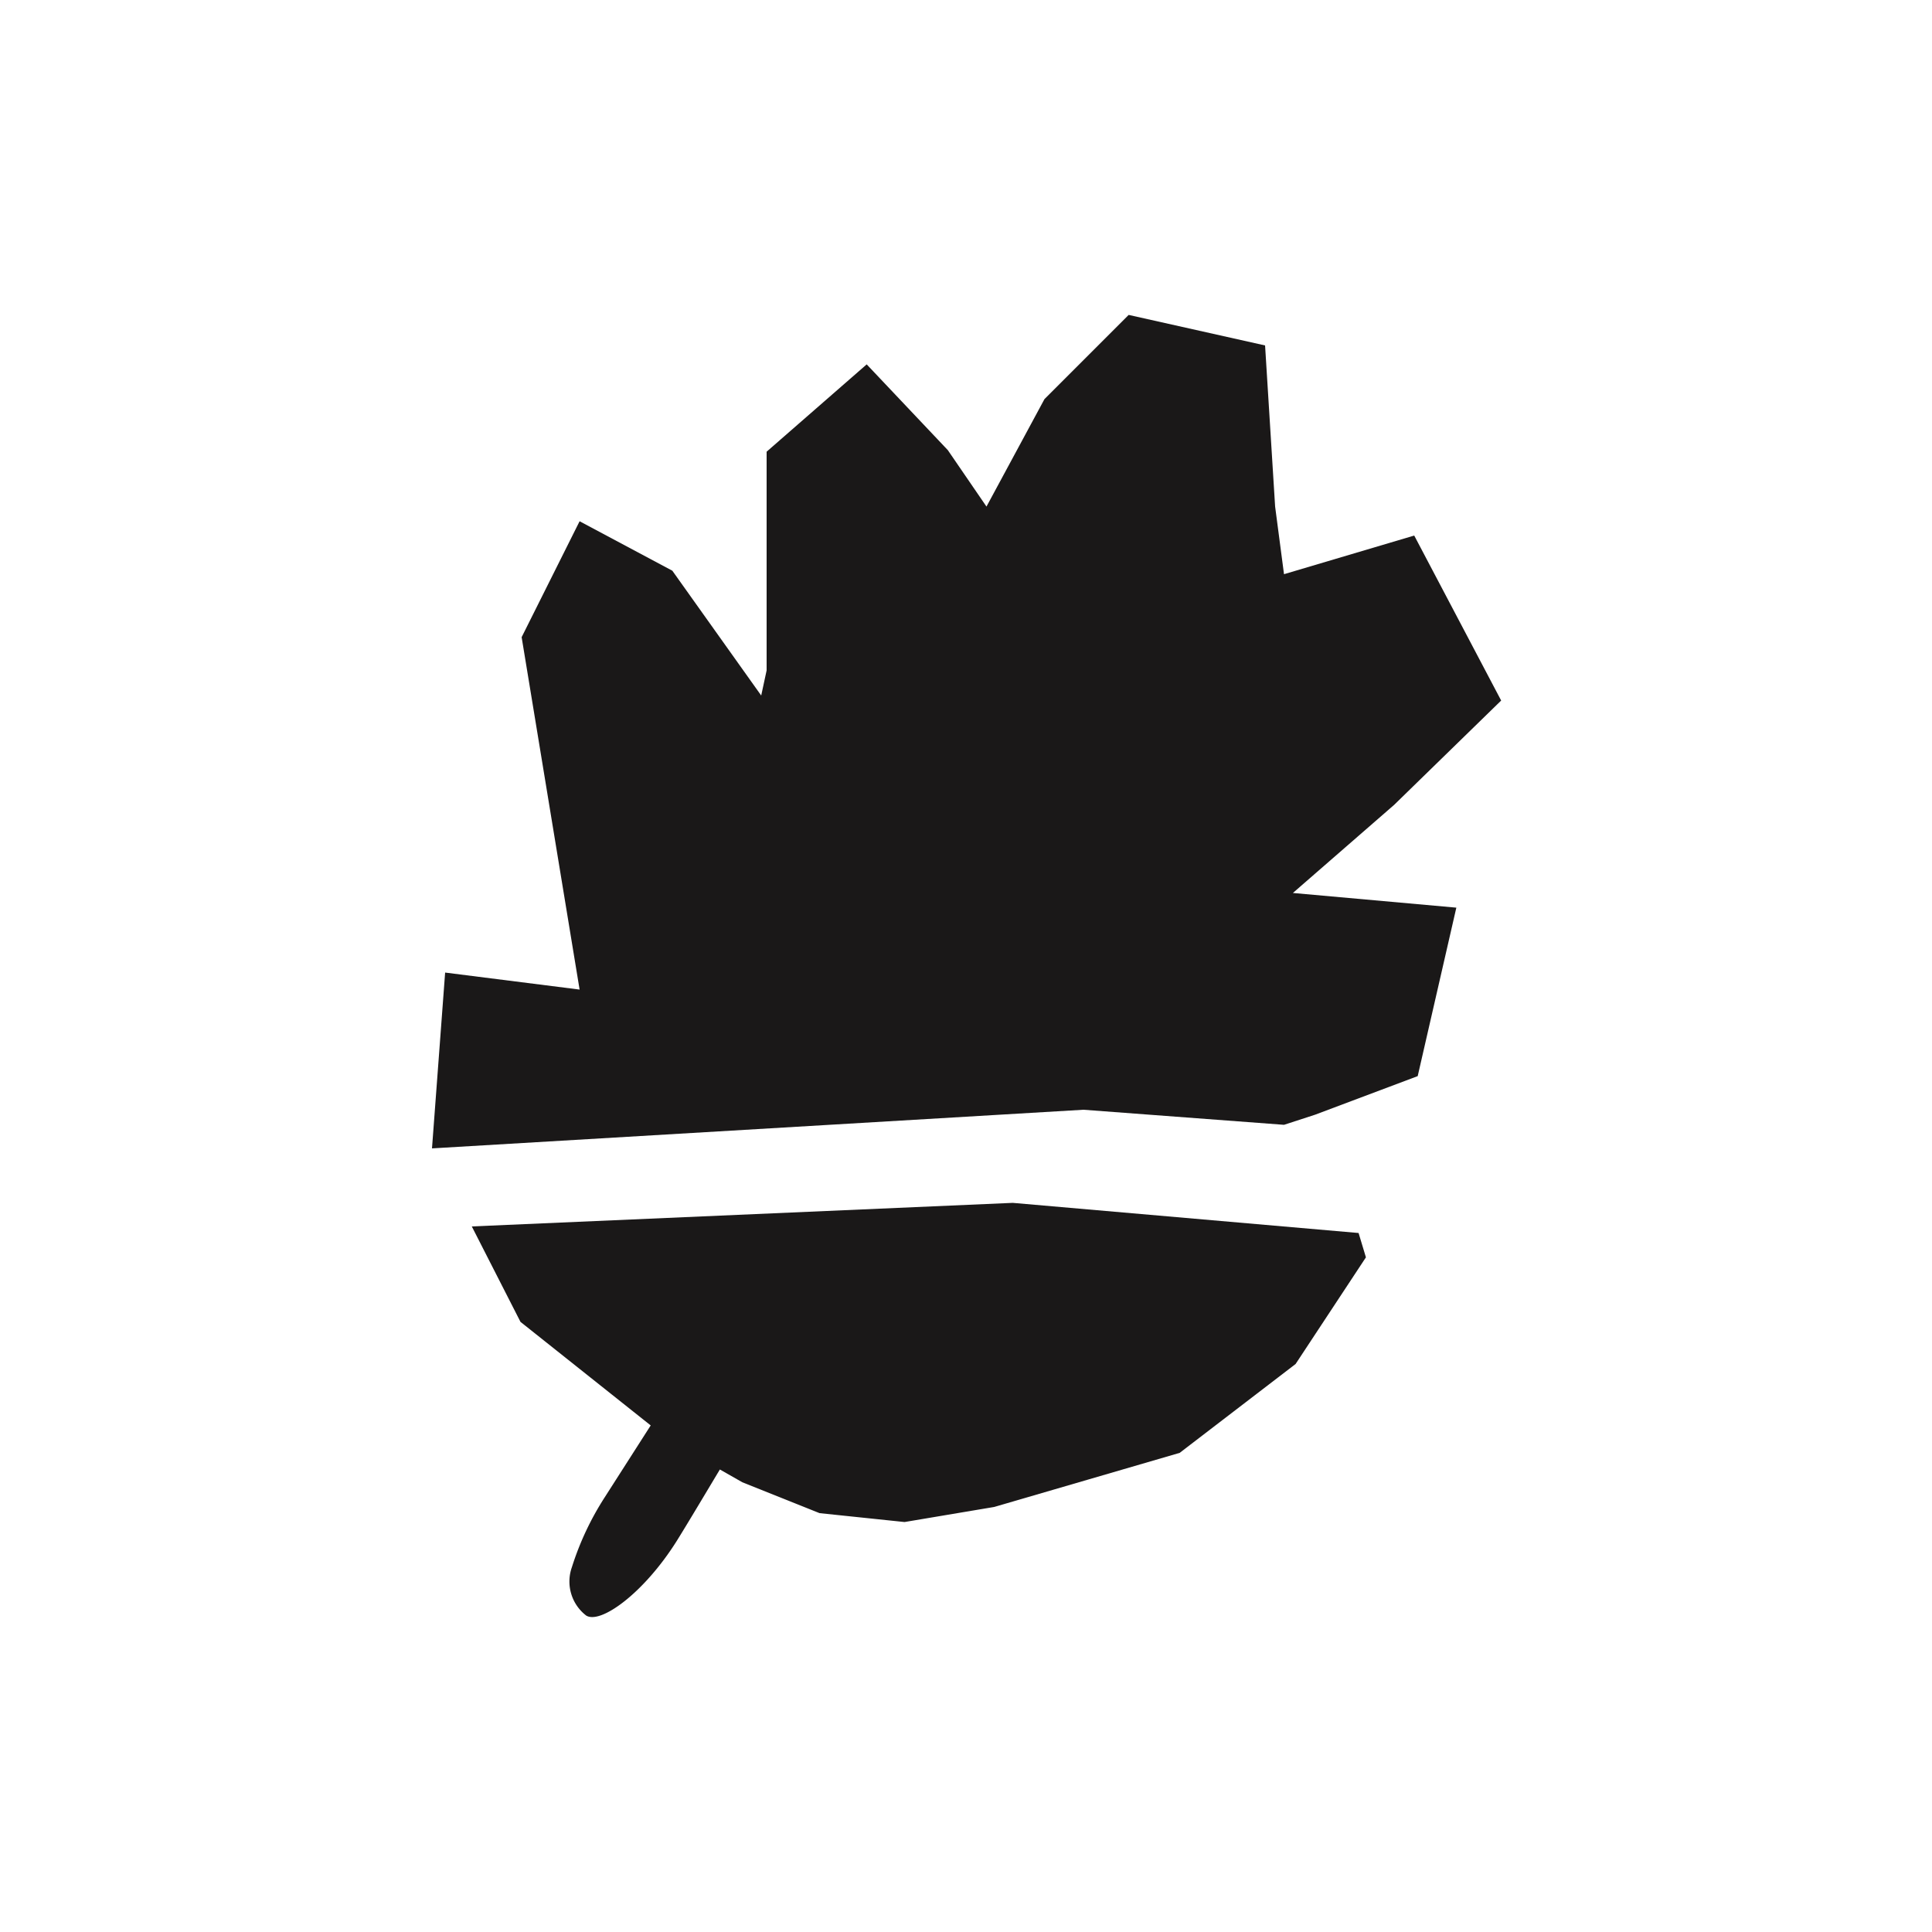
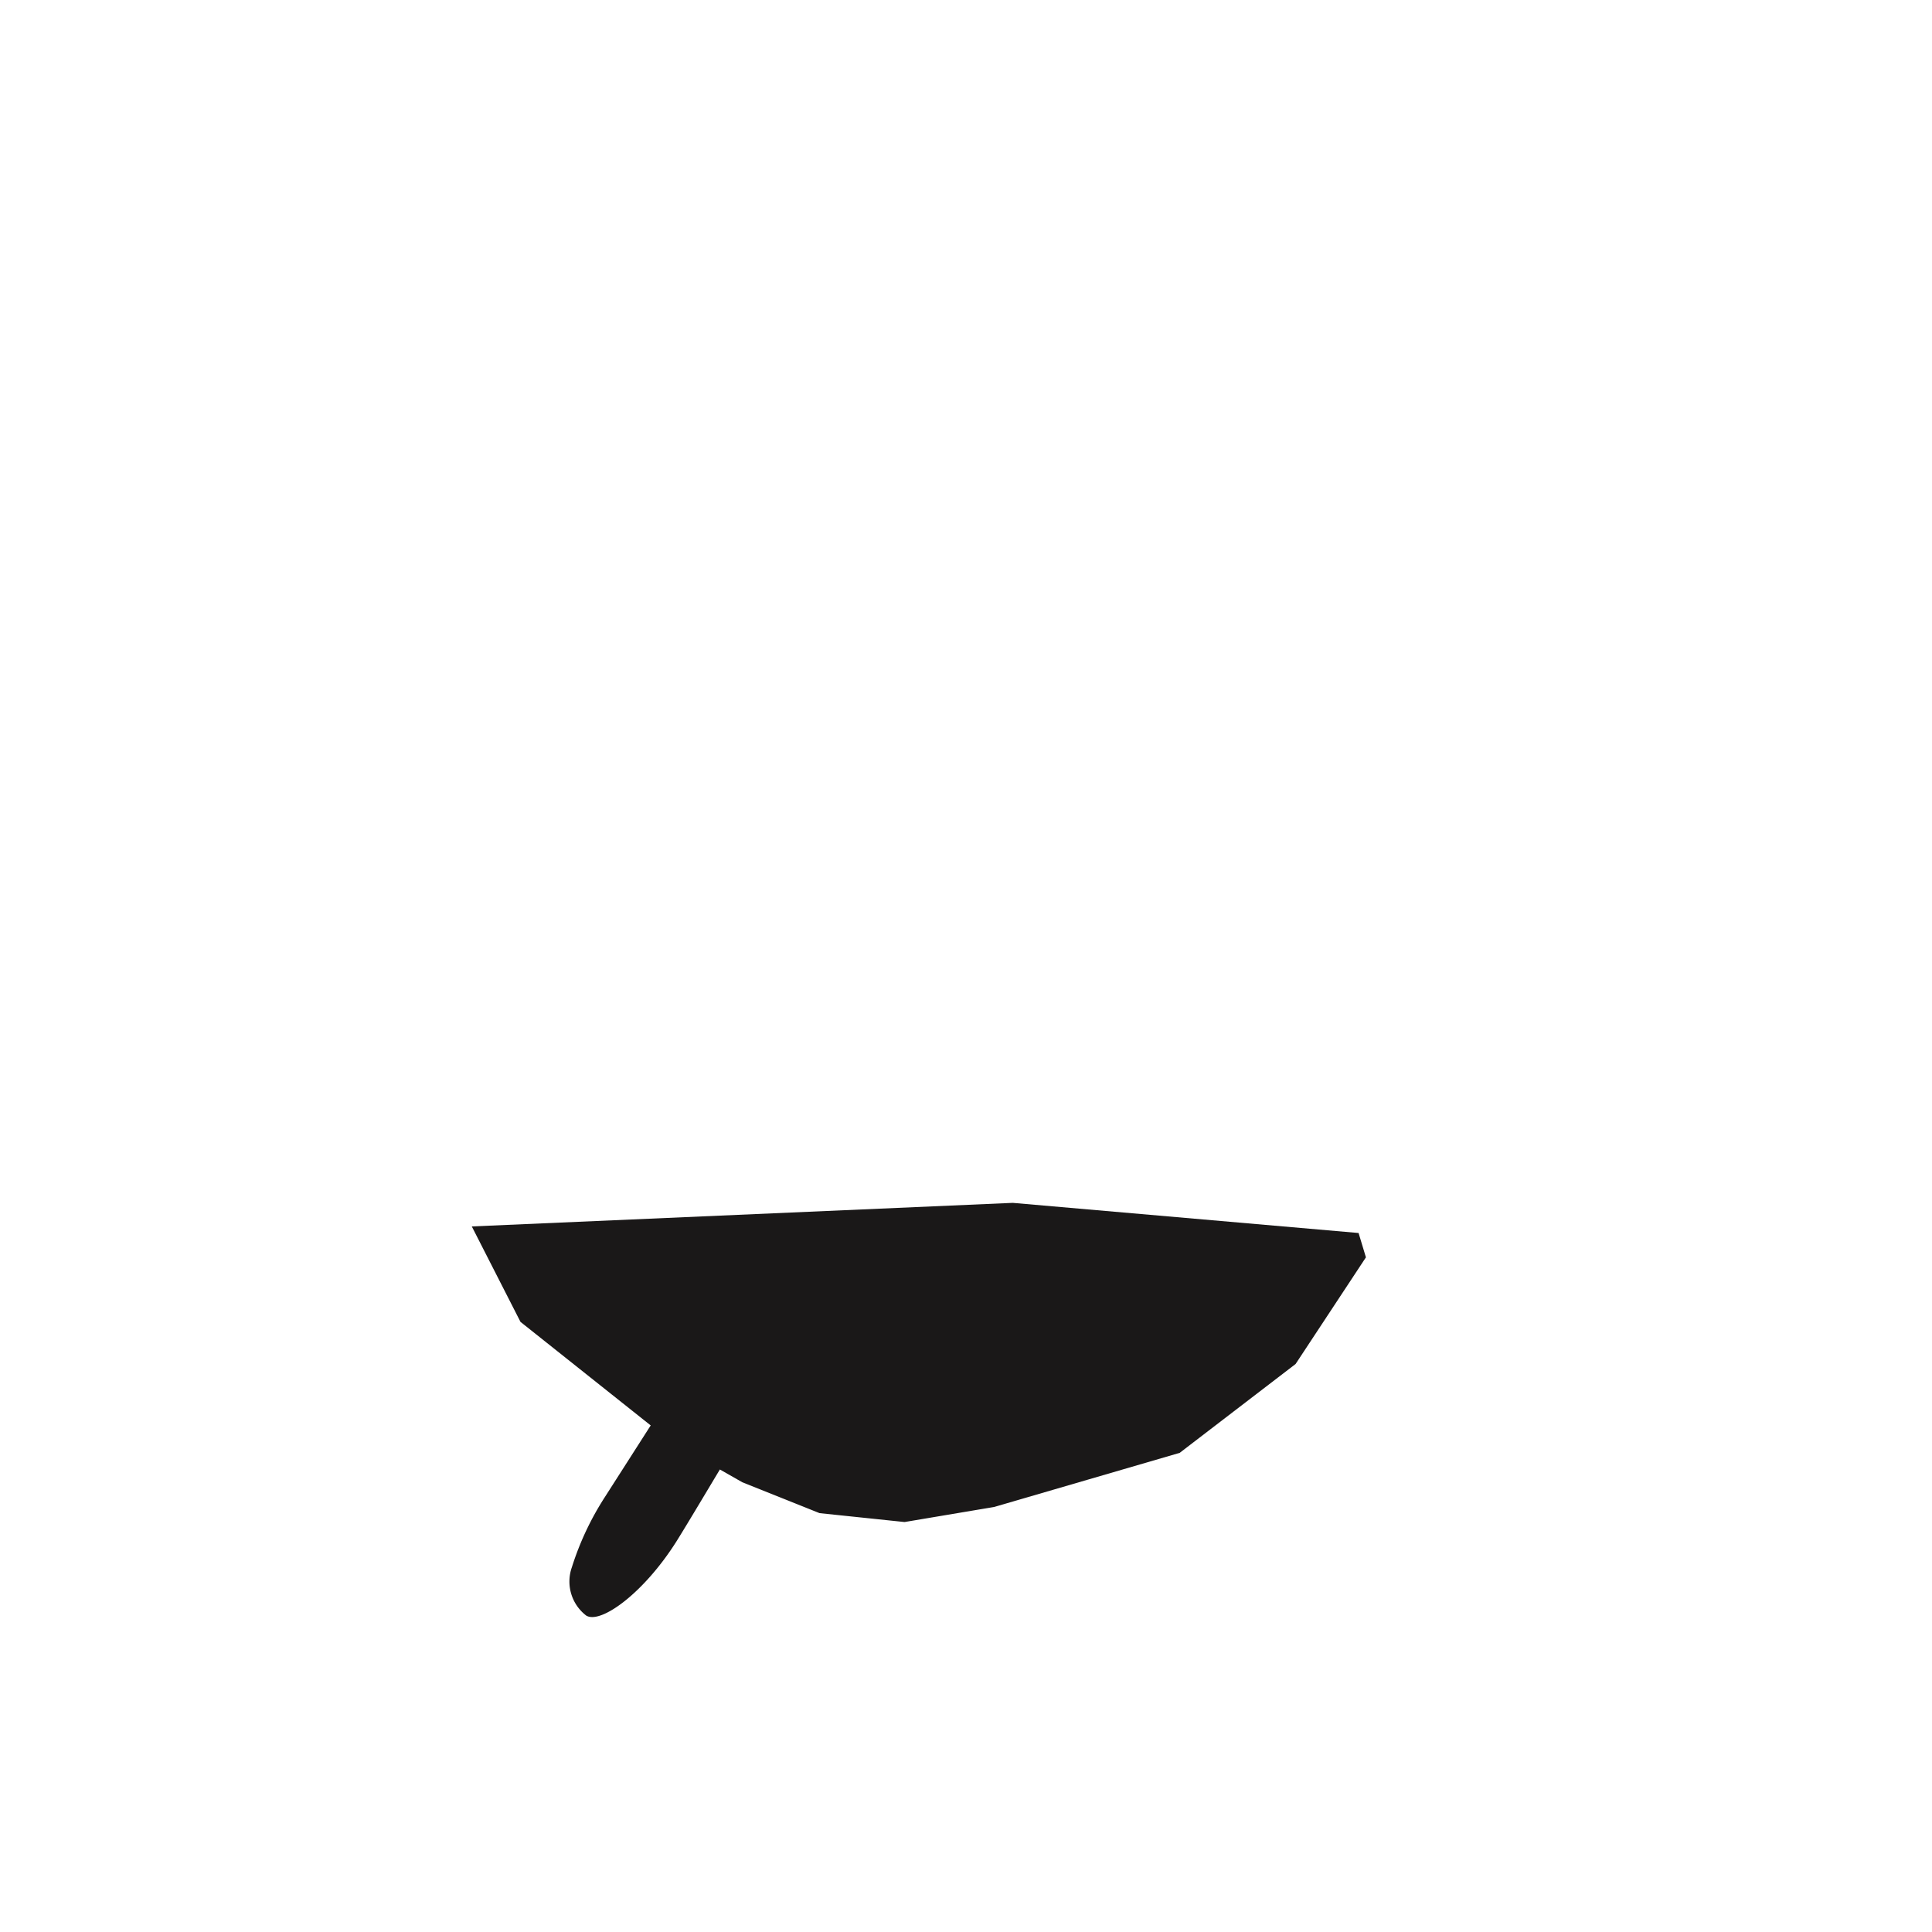
<svg xmlns="http://www.w3.org/2000/svg" id="Layer_1" data-name="Layer 1" viewBox="0 0 50 50">
  <defs>
    <style>.cls-1{fill:#1a1818;}.cls-2{fill:none;}</style>
  </defs>
  <g id="Group_8385" data-name="Group 8385">
    <g id="CORTE">
      <g id="Group_8384" data-name="Group 8384">
        <path id="Path_2664" data-name="Path 2664" class="cls-1" d="M26.21,31.13l-14,.61,1.26,2.47,3.37,2.68-1.19,1.86a7.49,7.49,0,0,0-.85,1.81,1.11,1.11,0,0,0,.37,1.25c.37.23,1.49-.57,2.35-1.94.31-.5.69-1.14,1.11-1.84l.58.33,2,.8,2.2.23L25.73,39l4.8-1.4,3-2.3,1.82-2.76-.19-.63Z" />
-         <path id="Path_2665" data-name="Path 2665" class="cls-1" d="M11.18,29.72l16.86-1,5.19.39.8-.26,2.66-1,1-4.36-4.23-.38,2.62-2.28,2.77-2.7-2.25-4.27-3.37,1L33,13.11l-.26-4.17-3.53-.79-2.18,2.18-1.5,2.78-1-1.46L22.43,9.43l-2.59,2.26v5.66L19.7,18l-2.3-3.23L15,13.49l-1.5,3L15,25.61l-3.48-.44Z" />
      </g>
    </g>
    <g id="LIMITE_CINZA" data-name="LIMITE CINZA">
      <rect id="Rectangle_3374" data-name="Rectangle 3374" class="cls-2" width="50" height="50" />
    </g>
  </g>
</svg>